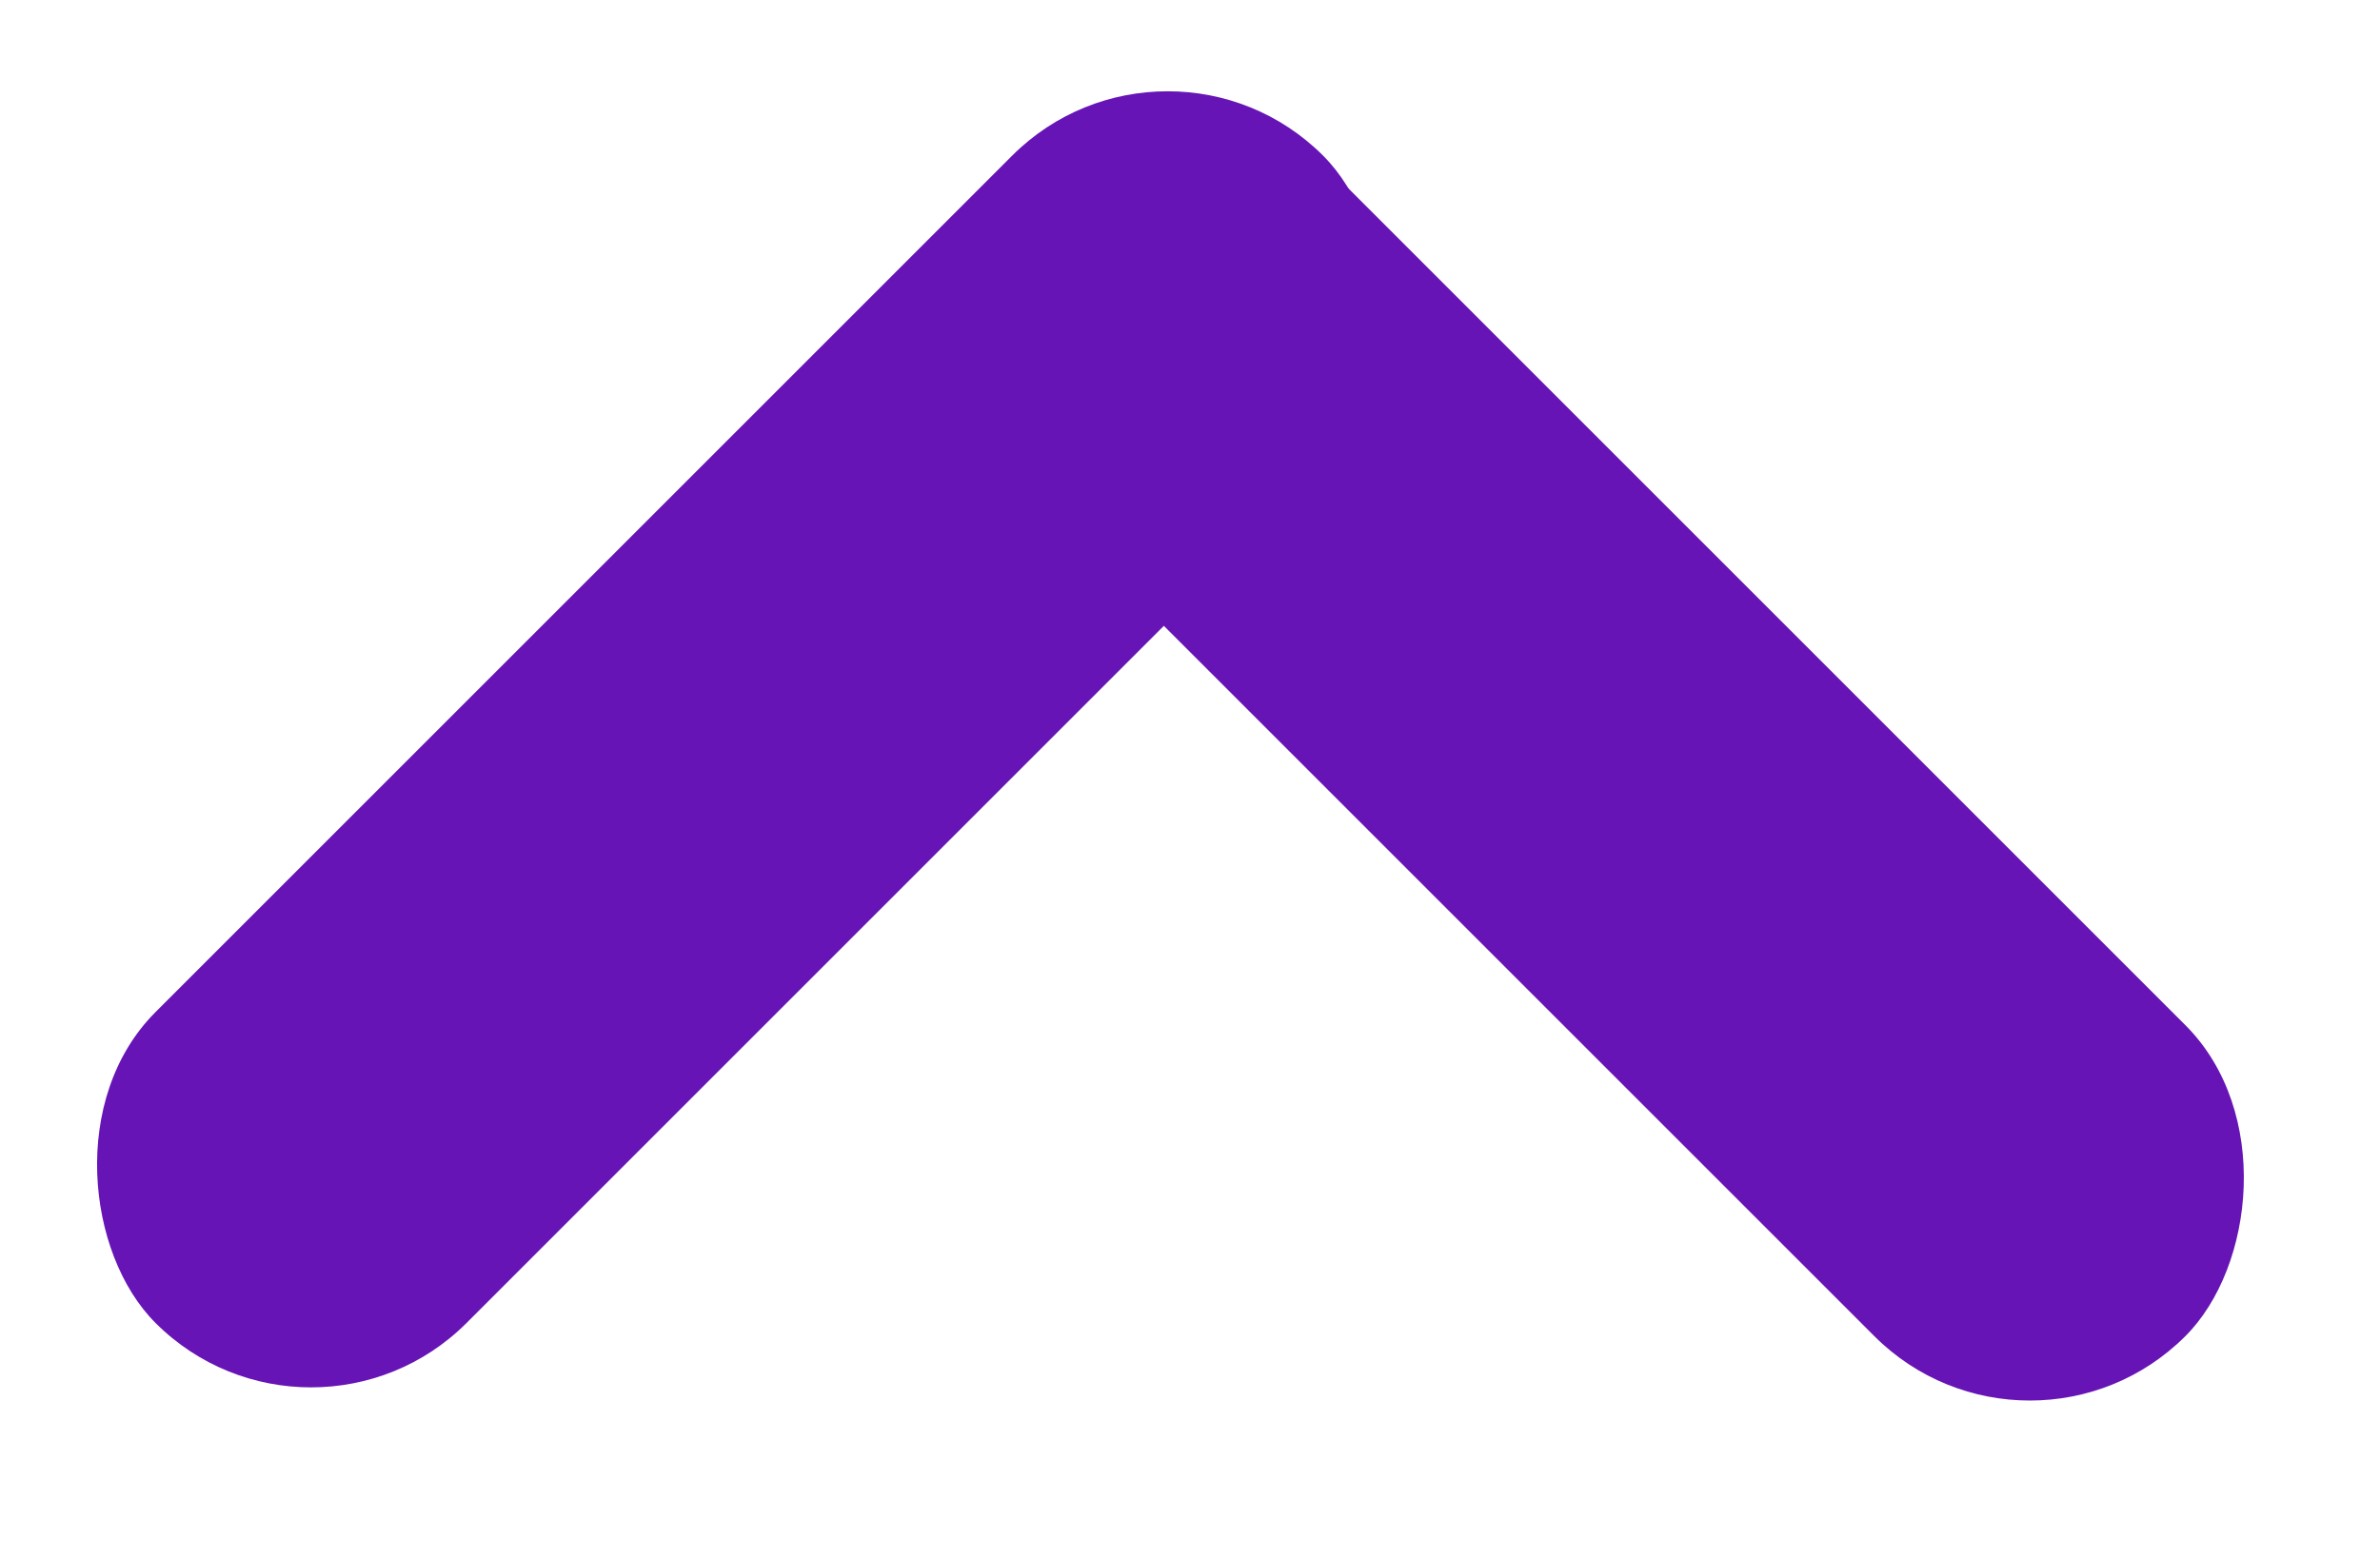
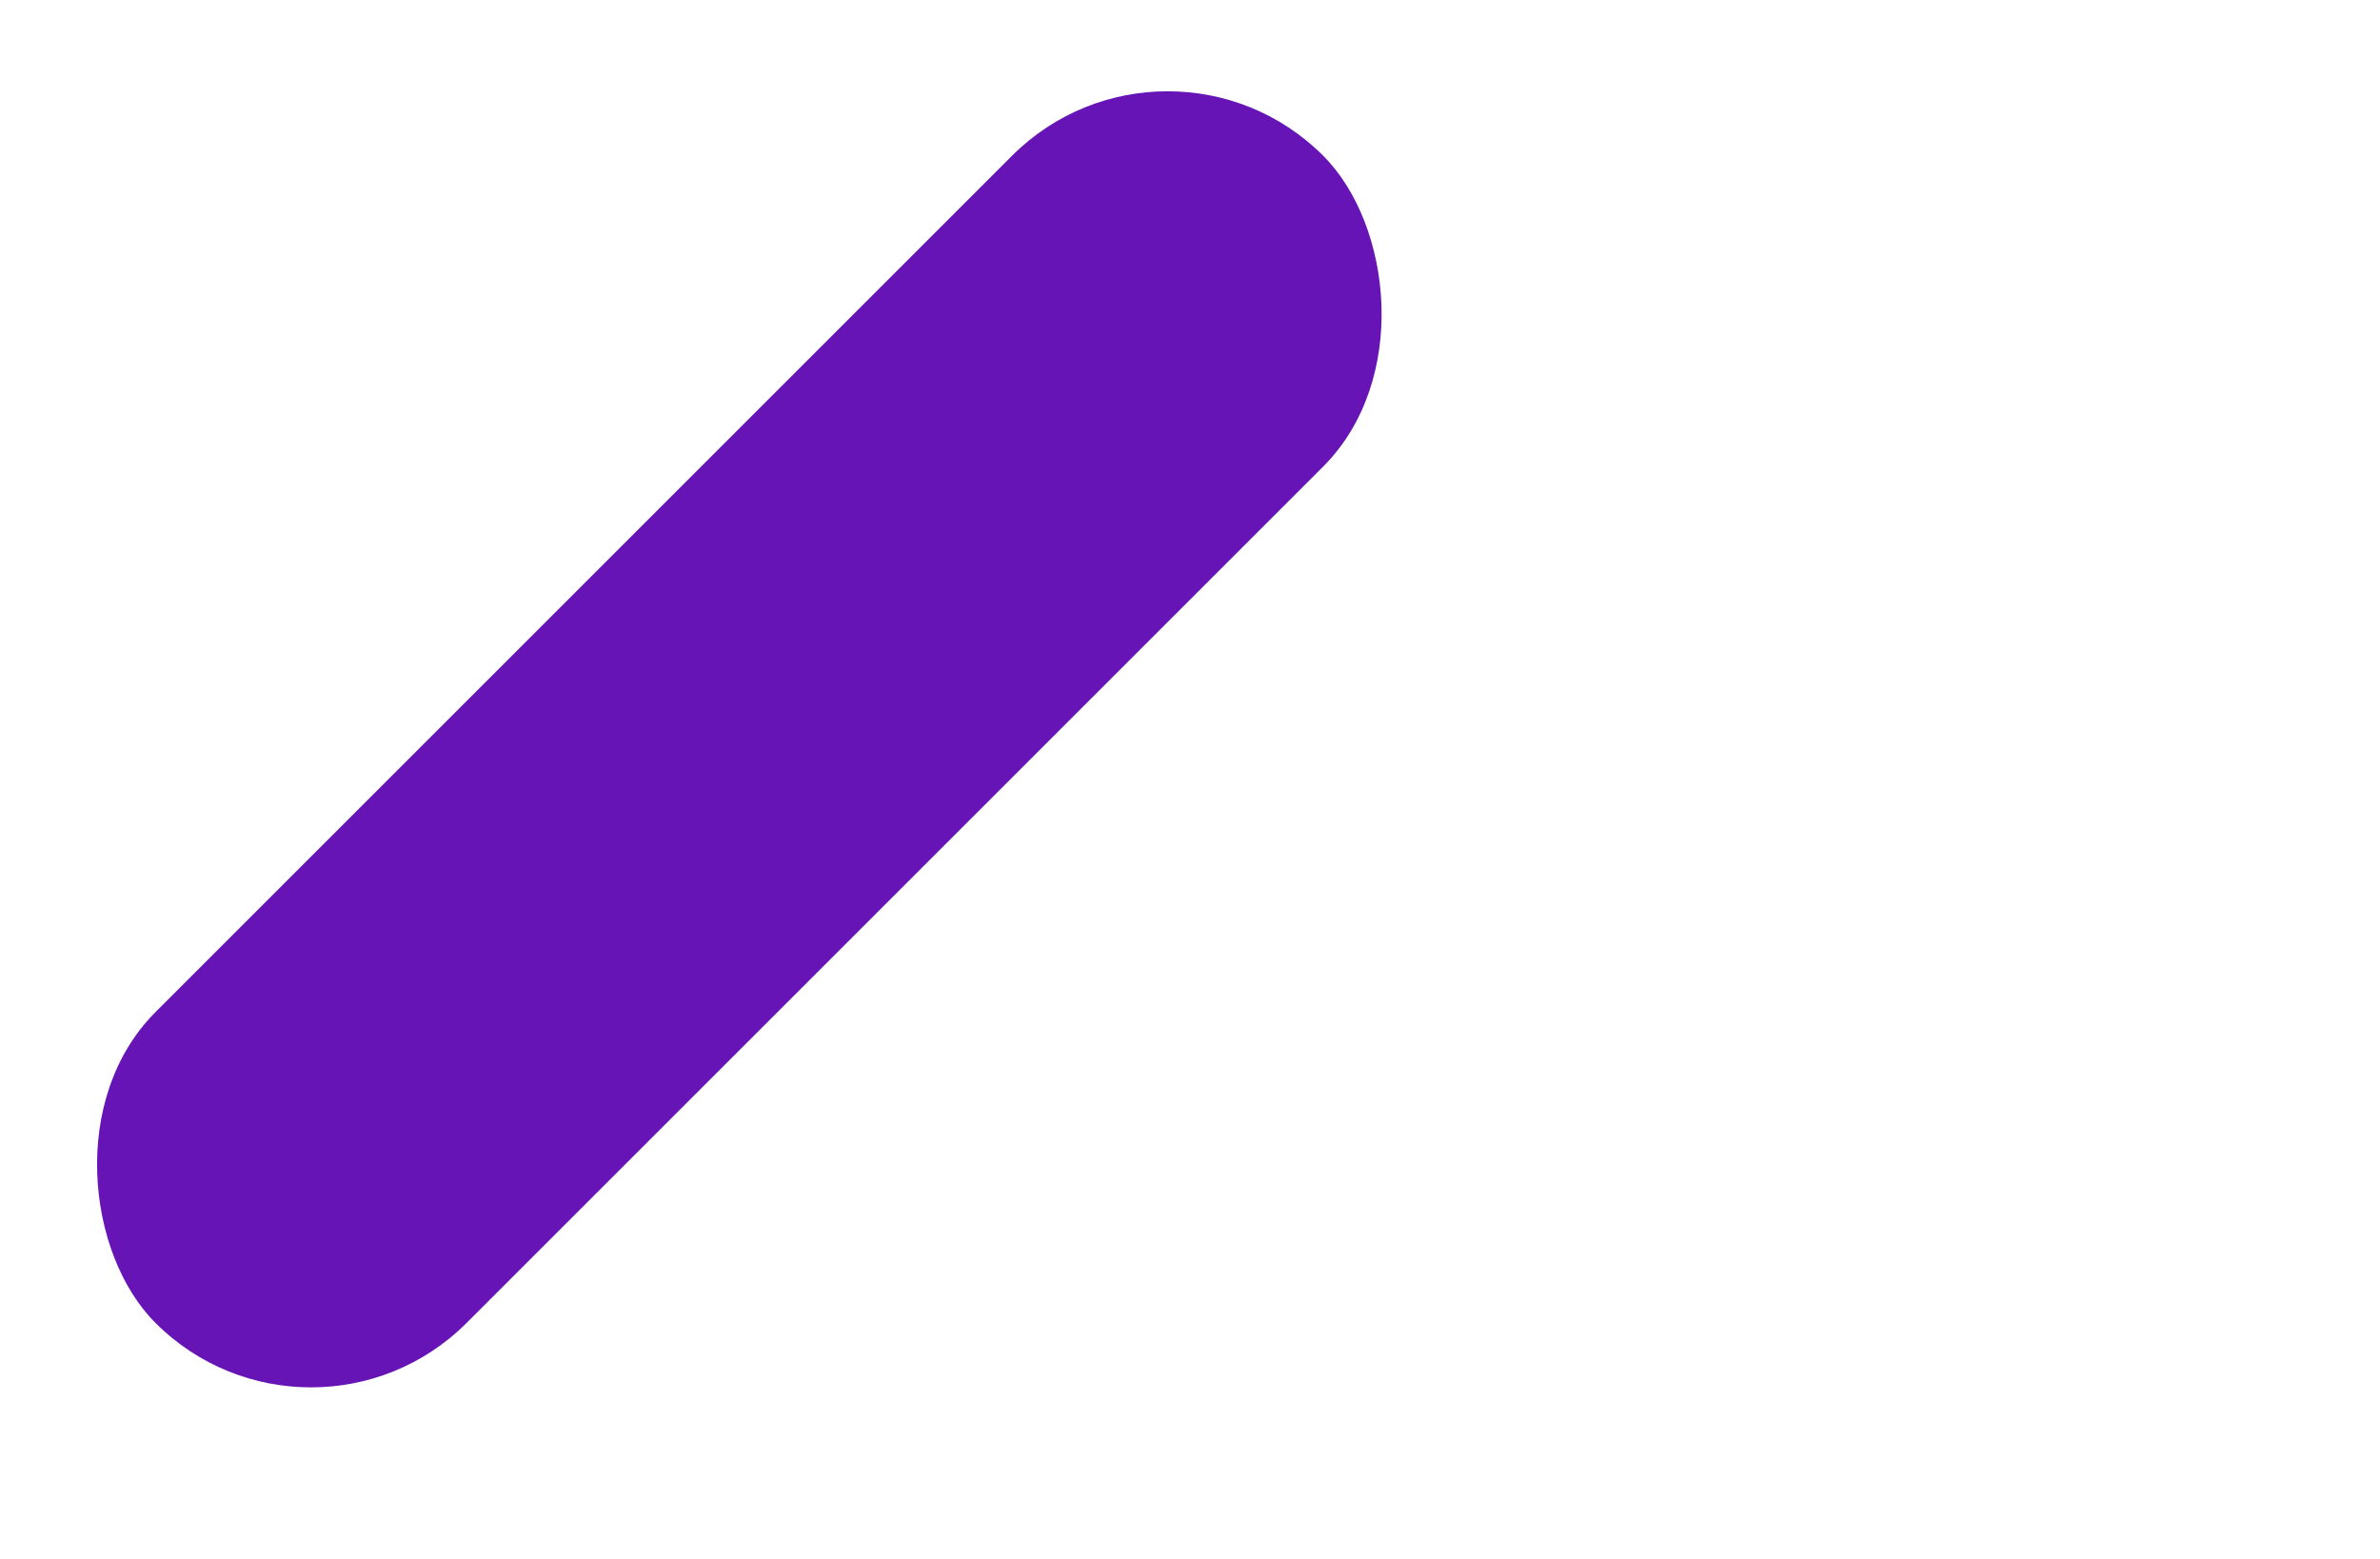
<svg xmlns="http://www.w3.org/2000/svg" width="29" height="19" viewBox="0 0 29 19" fill="none">
  <rect width="20.123" height="5.36" rx="2.68" transform="matrix(0.707 -0.707 -0.707 -0.707 3.79 18.019)" fill="rgb(102, 20, 181)" />
-   <rect x="14.532" y="0.398" width="19.787" height="5.36" rx="2.68" transform="rotate(45 14.532 0.398)" fill="rgb(102, 20, 181)" />
</svg>